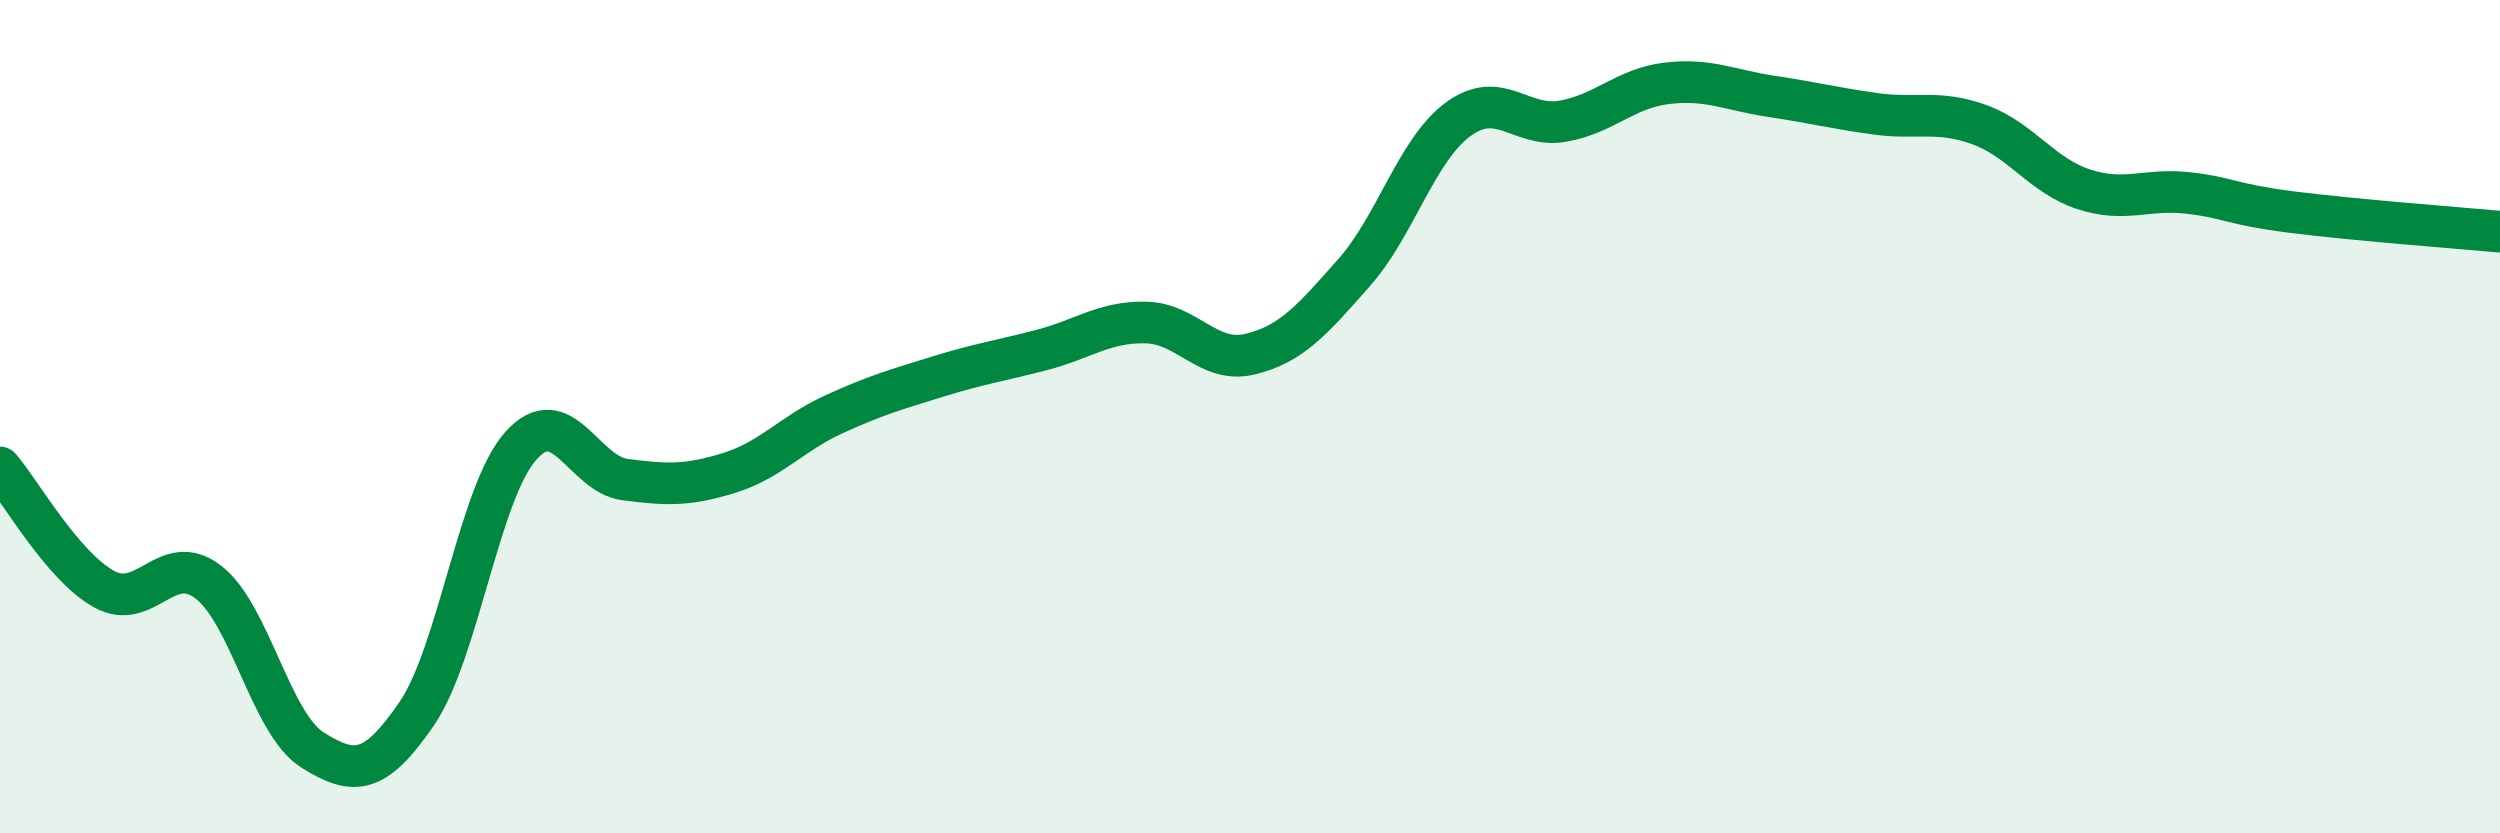
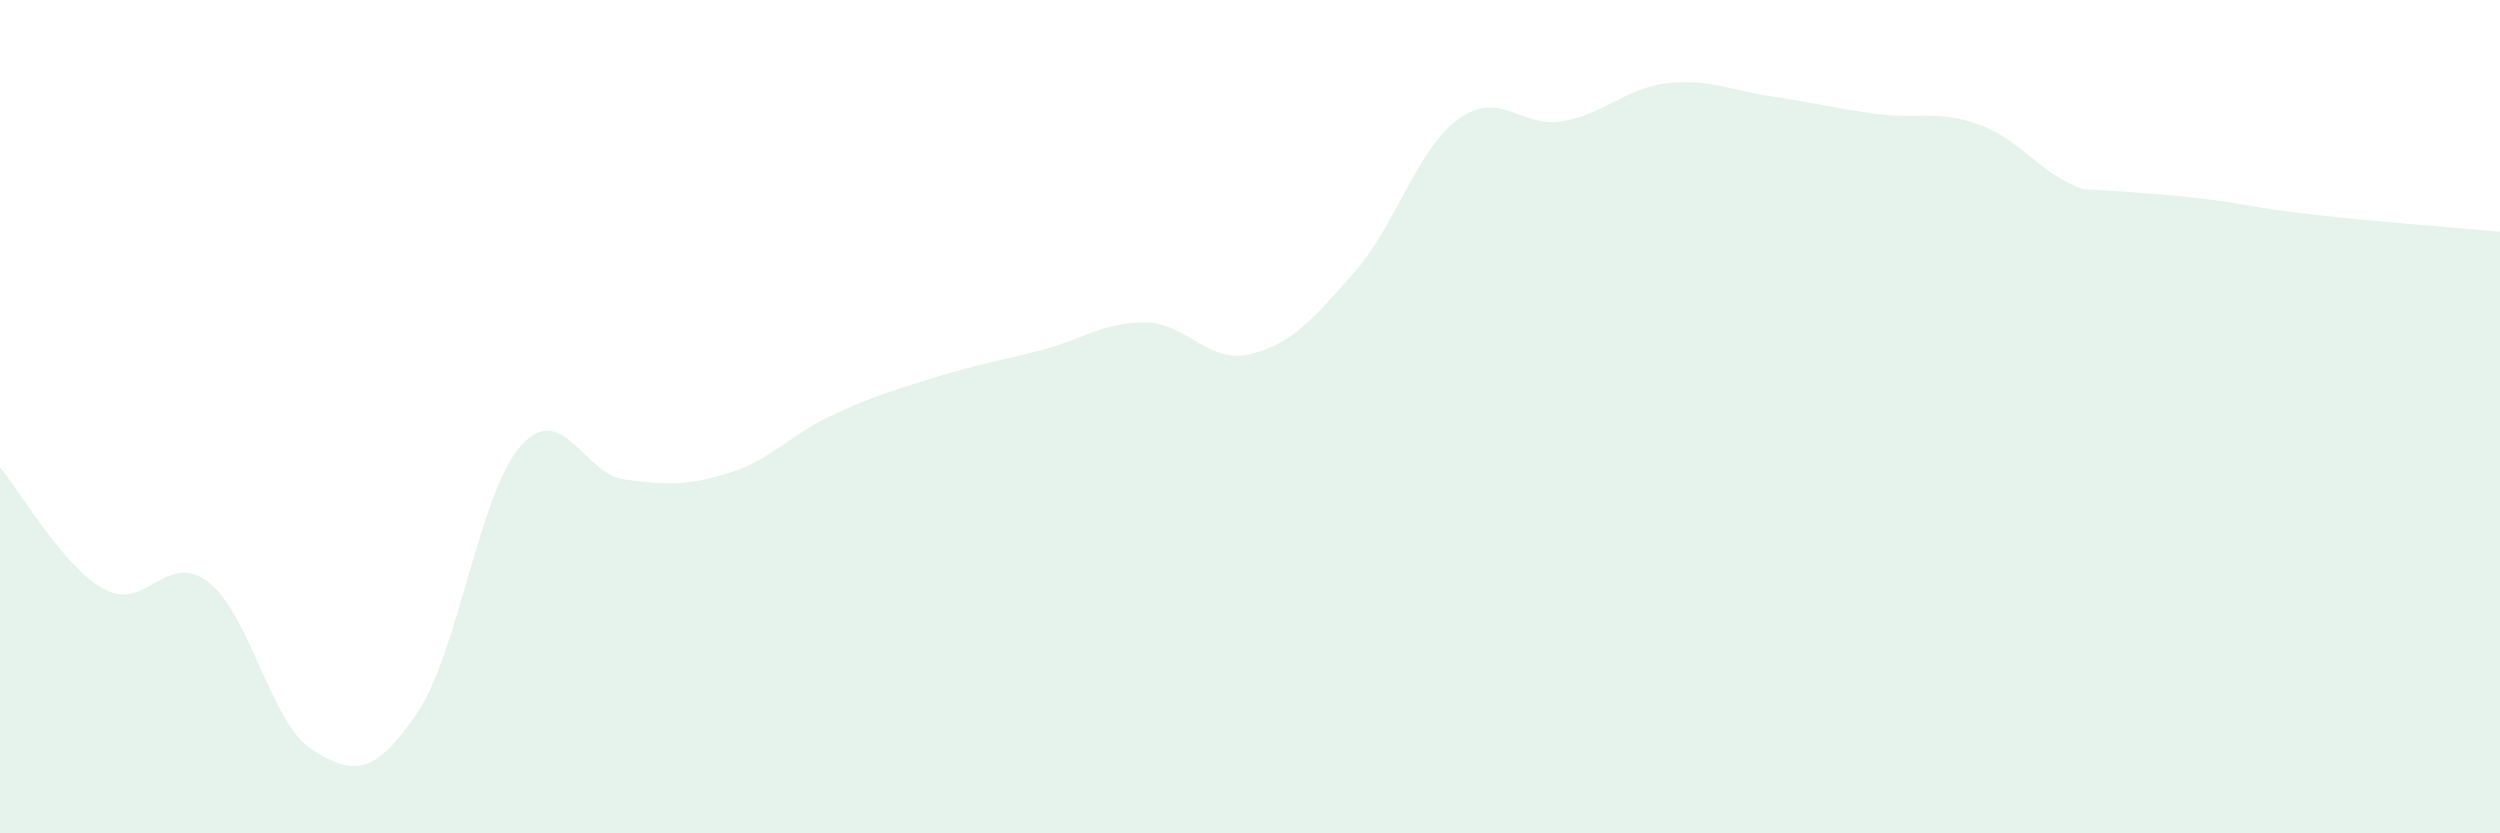
<svg xmlns="http://www.w3.org/2000/svg" width="60" height="20" viewBox="0 0 60 20">
-   <path d="M 0,11.22 C 0.5,11.8 1.5,13.59 2.5,14.14 C 3.5,14.69 4,13.2 5,13.97 C 6,14.74 6.5,17.37 7.5,18 C 8.5,18.63 9,18.59 10,17.13 C 11,15.67 11.5,11.82 12.5,10.7 C 13.5,9.58 14,11.38 15,11.51 C 16,11.64 16.5,11.66 17.5,11.35 C 18.5,11.04 19,10.41 20,9.95 C 21,9.49 21.5,9.35 22.5,9.04 C 23.5,8.73 24,8.66 25,8.4 C 26,8.14 26.5,7.72 27.5,7.74 C 28.5,7.76 29,8.74 30,8.5 C 31,8.26 31.5,7.67 32.5,6.54 C 33.5,5.41 34,3.59 35,2.86 C 36,2.13 36.5,3.08 37.5,2.91 C 38.5,2.74 39,2.12 40,2 C 41,1.88 41.5,2.16 42.5,2.31 C 43.5,2.46 44,2.59 45,2.73 C 46,2.87 46.5,2.63 47.5,2.99 C 48.5,3.35 49,4.21 50,4.54 C 51,4.87 51.5,4.52 52.5,4.63 C 53.5,4.74 53.5,4.9 55,5.09 C 56.5,5.28 59,5.47 60,5.56L60 20L0 20Z" fill="#008740" opacity="0.1" stroke-linecap="round" stroke-linejoin="round" />
-   <path d="M 0,11.22 C 0.5,11.8 1.5,13.59 2.5,14.14 C 3.5,14.69 4,13.2 5,13.97 C 6,14.74 6.5,17.37 7.5,18 C 8.5,18.63 9,18.59 10,17.13 C 11,15.67 11.5,11.82 12.5,10.7 C 13.5,9.58 14,11.38 15,11.51 C 16,11.64 16.5,11.66 17.5,11.35 C 18.5,11.04 19,10.41 20,9.95 C 21,9.49 21.5,9.35 22.5,9.04 C 23.5,8.73 24,8.66 25,8.4 C 26,8.14 26.5,7.72 27.5,7.74 C 28.5,7.76 29,8.74 30,8.5 C 31,8.26 31.5,7.67 32.5,6.54 C 33.5,5.41 34,3.59 35,2.86 C 36,2.13 36.5,3.08 37.5,2.91 C 38.5,2.74 39,2.12 40,2 C 41,1.88 41.5,2.16 42.5,2.31 C 43.5,2.46 44,2.59 45,2.73 C 46,2.87 46.5,2.63 47.5,2.99 C 48.5,3.35 49,4.21 50,4.54 C 51,4.87 51.5,4.52 52.5,4.63 C 53.5,4.74 53.5,4.9 55,5.09 C 56.5,5.28 59,5.47 60,5.56" stroke="#008740" stroke-width="1" fill="none" stroke-linecap="round" stroke-linejoin="round" />
+   <path d="M 0,11.22 C 0.5,11.8 1.5,13.59 2.5,14.14 C 3.5,14.69 4,13.2 5,13.97 C 6,14.74 6.5,17.37 7.5,18 C 8.5,18.63 9,18.59 10,17.13 C 11,15.67 11.5,11.82 12.5,10.7 C 13.5,9.58 14,11.38 15,11.51 C 16,11.64 16.5,11.66 17.5,11.35 C 18.5,11.04 19,10.41 20,9.95 C 21,9.49 21.5,9.35 22.5,9.04 C 23.5,8.73 24,8.66 25,8.4 C 26,8.14 26.5,7.72 27.5,7.74 C 28.5,7.76 29,8.74 30,8.5 C 31,8.26 31.5,7.67 32.5,6.54 C 33.5,5.41 34,3.59 35,2.86 C 36,2.13 36.5,3.08 37.5,2.91 C 38.5,2.74 39,2.12 40,2 C 41,1.88 41.5,2.16 42.5,2.31 C 43.5,2.46 44,2.59 45,2.73 C 46,2.87 46.5,2.63 47.5,2.99 C 48.5,3.35 49,4.21 50,4.54 C 53.5,4.74 53.5,4.9 55,5.09 C 56.5,5.28 59,5.47 60,5.56L60 20L0 20Z" fill="#008740" opacity="0.1" stroke-linecap="round" stroke-linejoin="round" />
</svg>